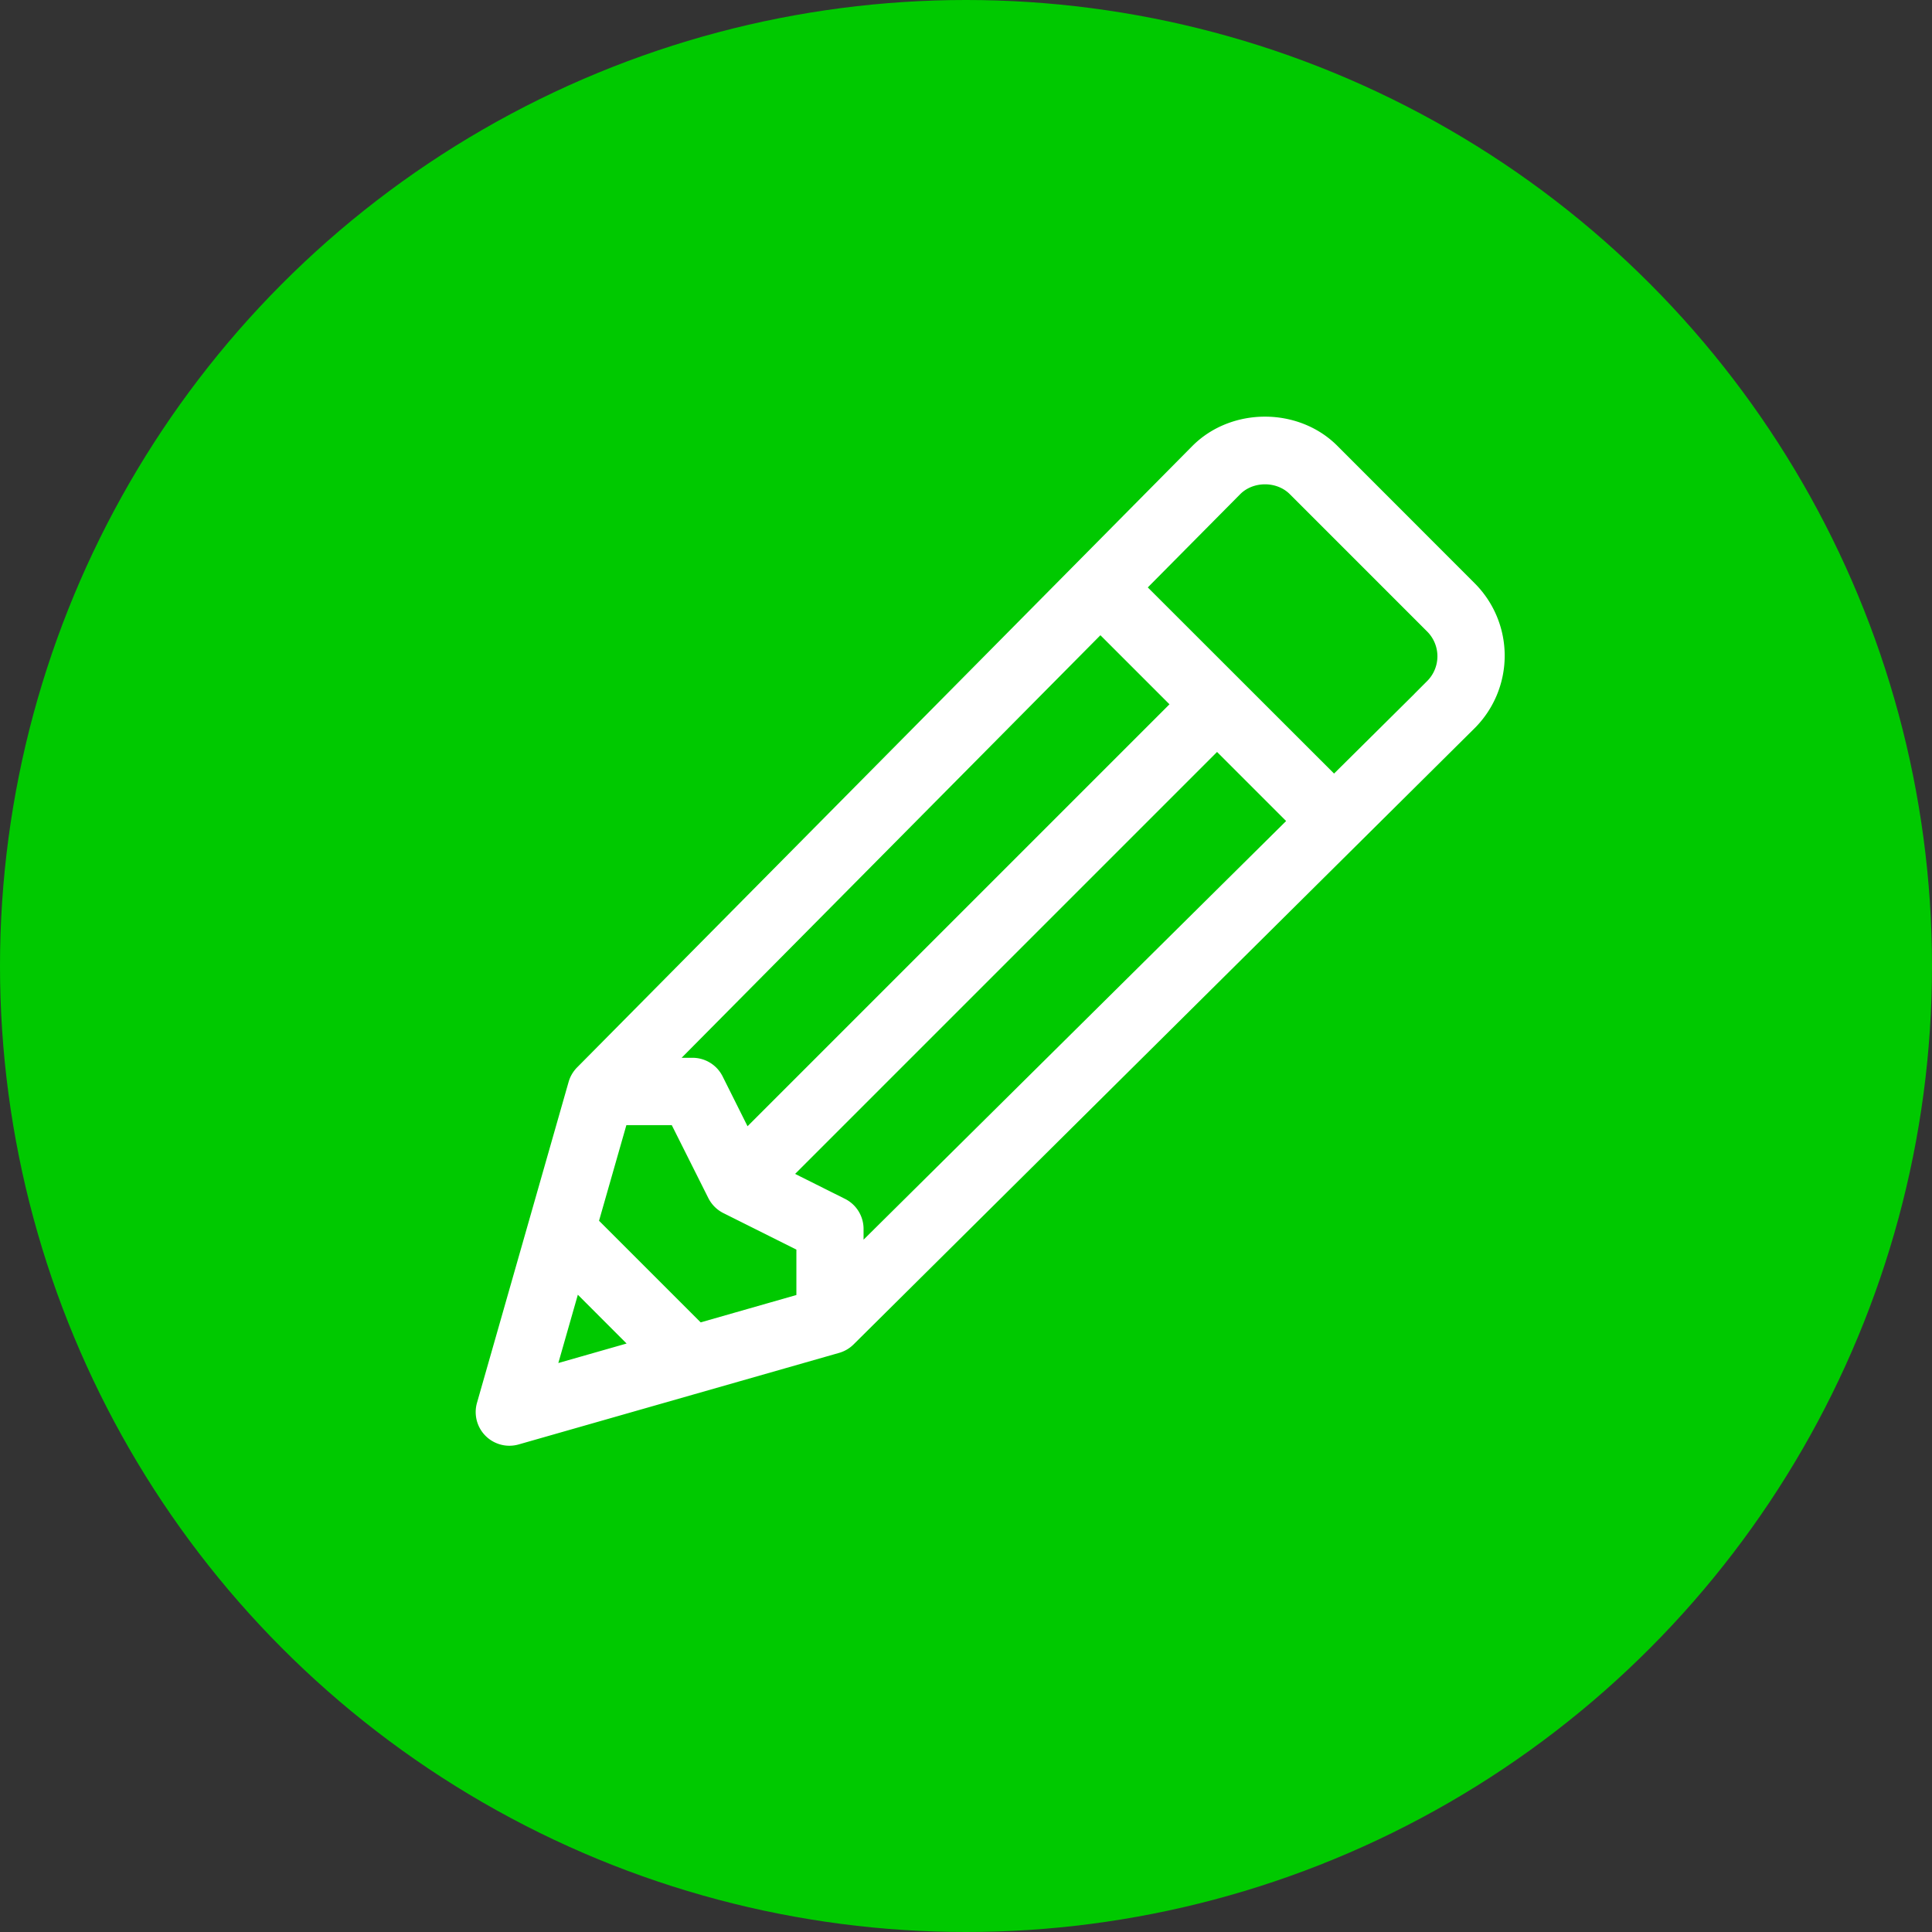
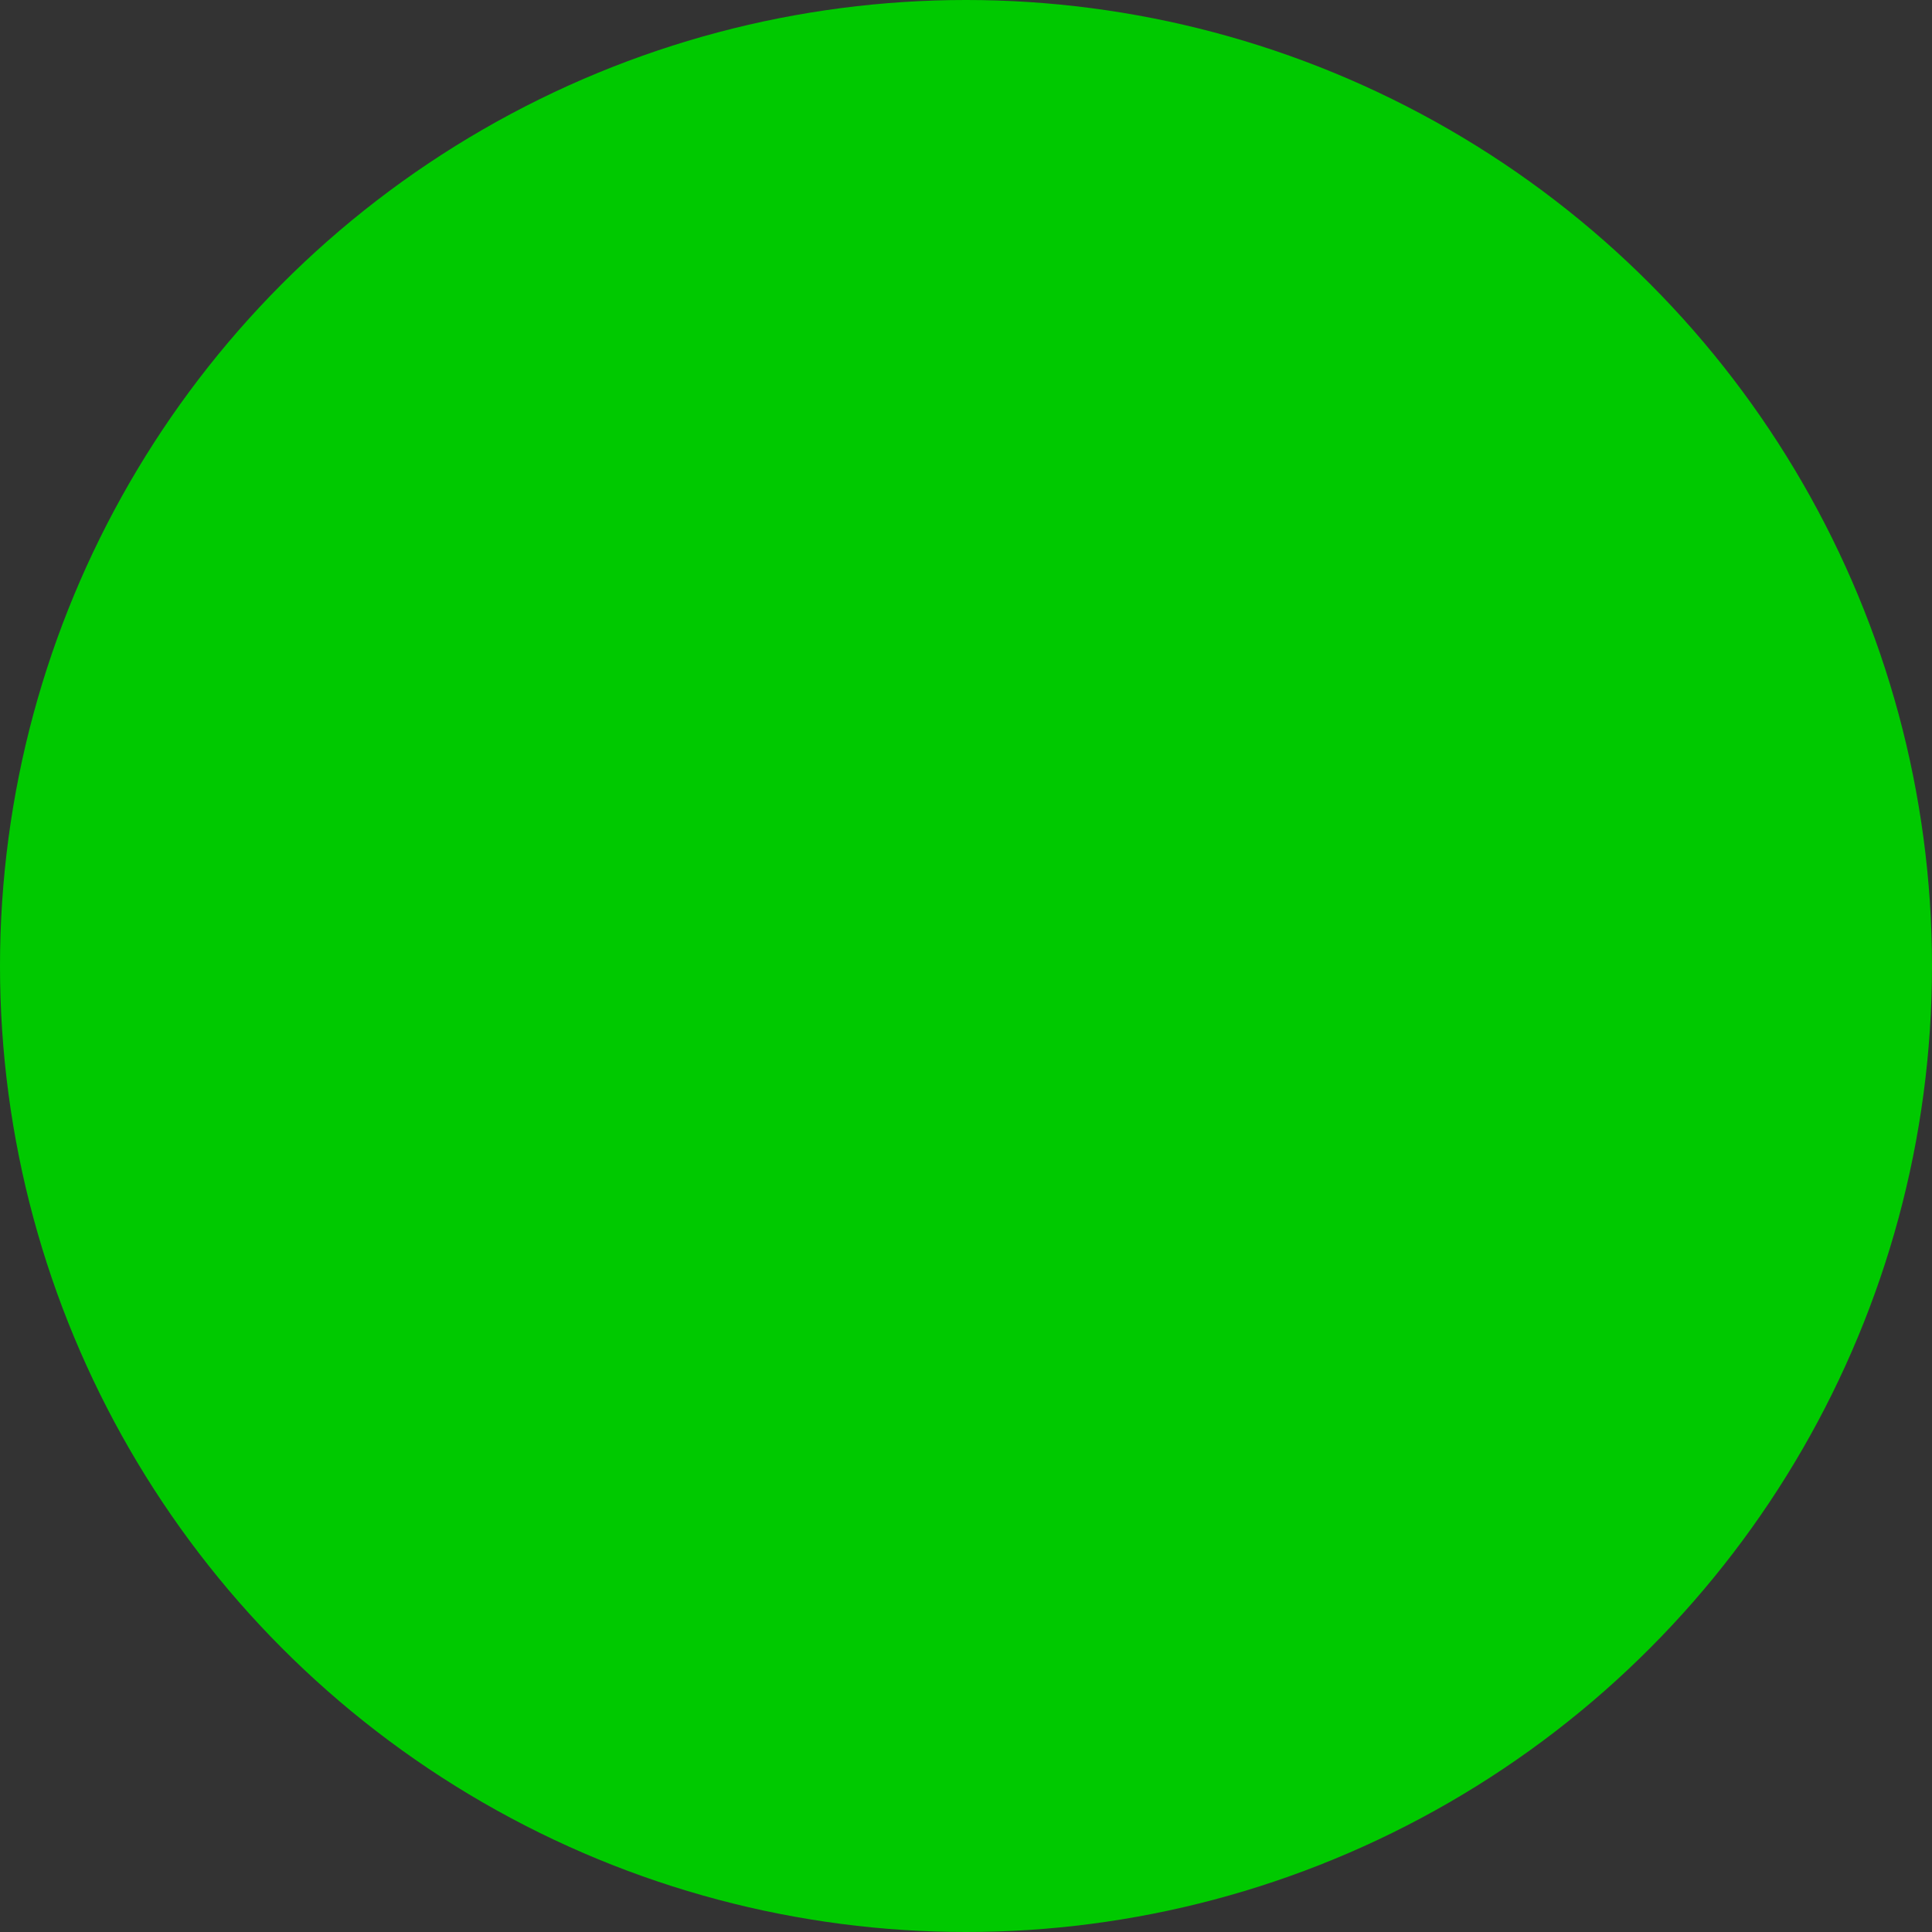
<svg xmlns="http://www.w3.org/2000/svg" id="Layer_1" data-name="Layer 1" viewBox="0 0 900 900">
  <rect x="0" y="0" width="900" height="900" fill="#333333" stroke="none" />
  <defs>
    <style>.cls-1{fill:#00c900;}.cls-2{fill:#fff;stroke:#fff;stroke-miterlimit:10;stroke-width:10px;}</style>
  </defs>
  <circle class="cls-1" cx="450" cy="450" r="450" />
-   <path class="cls-2" d="M691,281.85,627,217.8c-16.13-16.14-44.18-16.17-60.37,0L279.93,507.37a10.79,10.79,0,0,0-2.68,4.58L234.58,661.41a10.68,10.68,0,0,0,7.28,13.23,10.38,10.38,0,0,0,3,.43,10.69,10.69,0,0,0,2.93-.41L397.1,632a10.65,10.65,0,0,0,4.58-2.69L691,342.24a42.71,42.71,0,0,0,0-60.39ZM520.16,295.42l39.26,39.26-205,205-14.71-29.43a10.67,10.67,0,0,0-9.55-5.9H313.09ZM260.37,648.82l13.9-48.64L309,634.93Zm123.14-35.18-51,14.58L281,576.72l14.58-51h28L342,562.46a10.76,10.76,0,0,0,4.78,4.77l36.77,18.38v28Zm21.33-17.57v-17a10.65,10.65,0,0,0-5.89-9.54l-29.44-14.72,205-205,39.26,39.26ZM676,327.4,629,374l-93.81-93.75,46.58-47c8.06-8.06,22.1-8.06,30.16,0l64,64a21.32,21.32,0,0,1,0,30.13Z" transform="translate(-7.56 -6.59)" />
</svg>